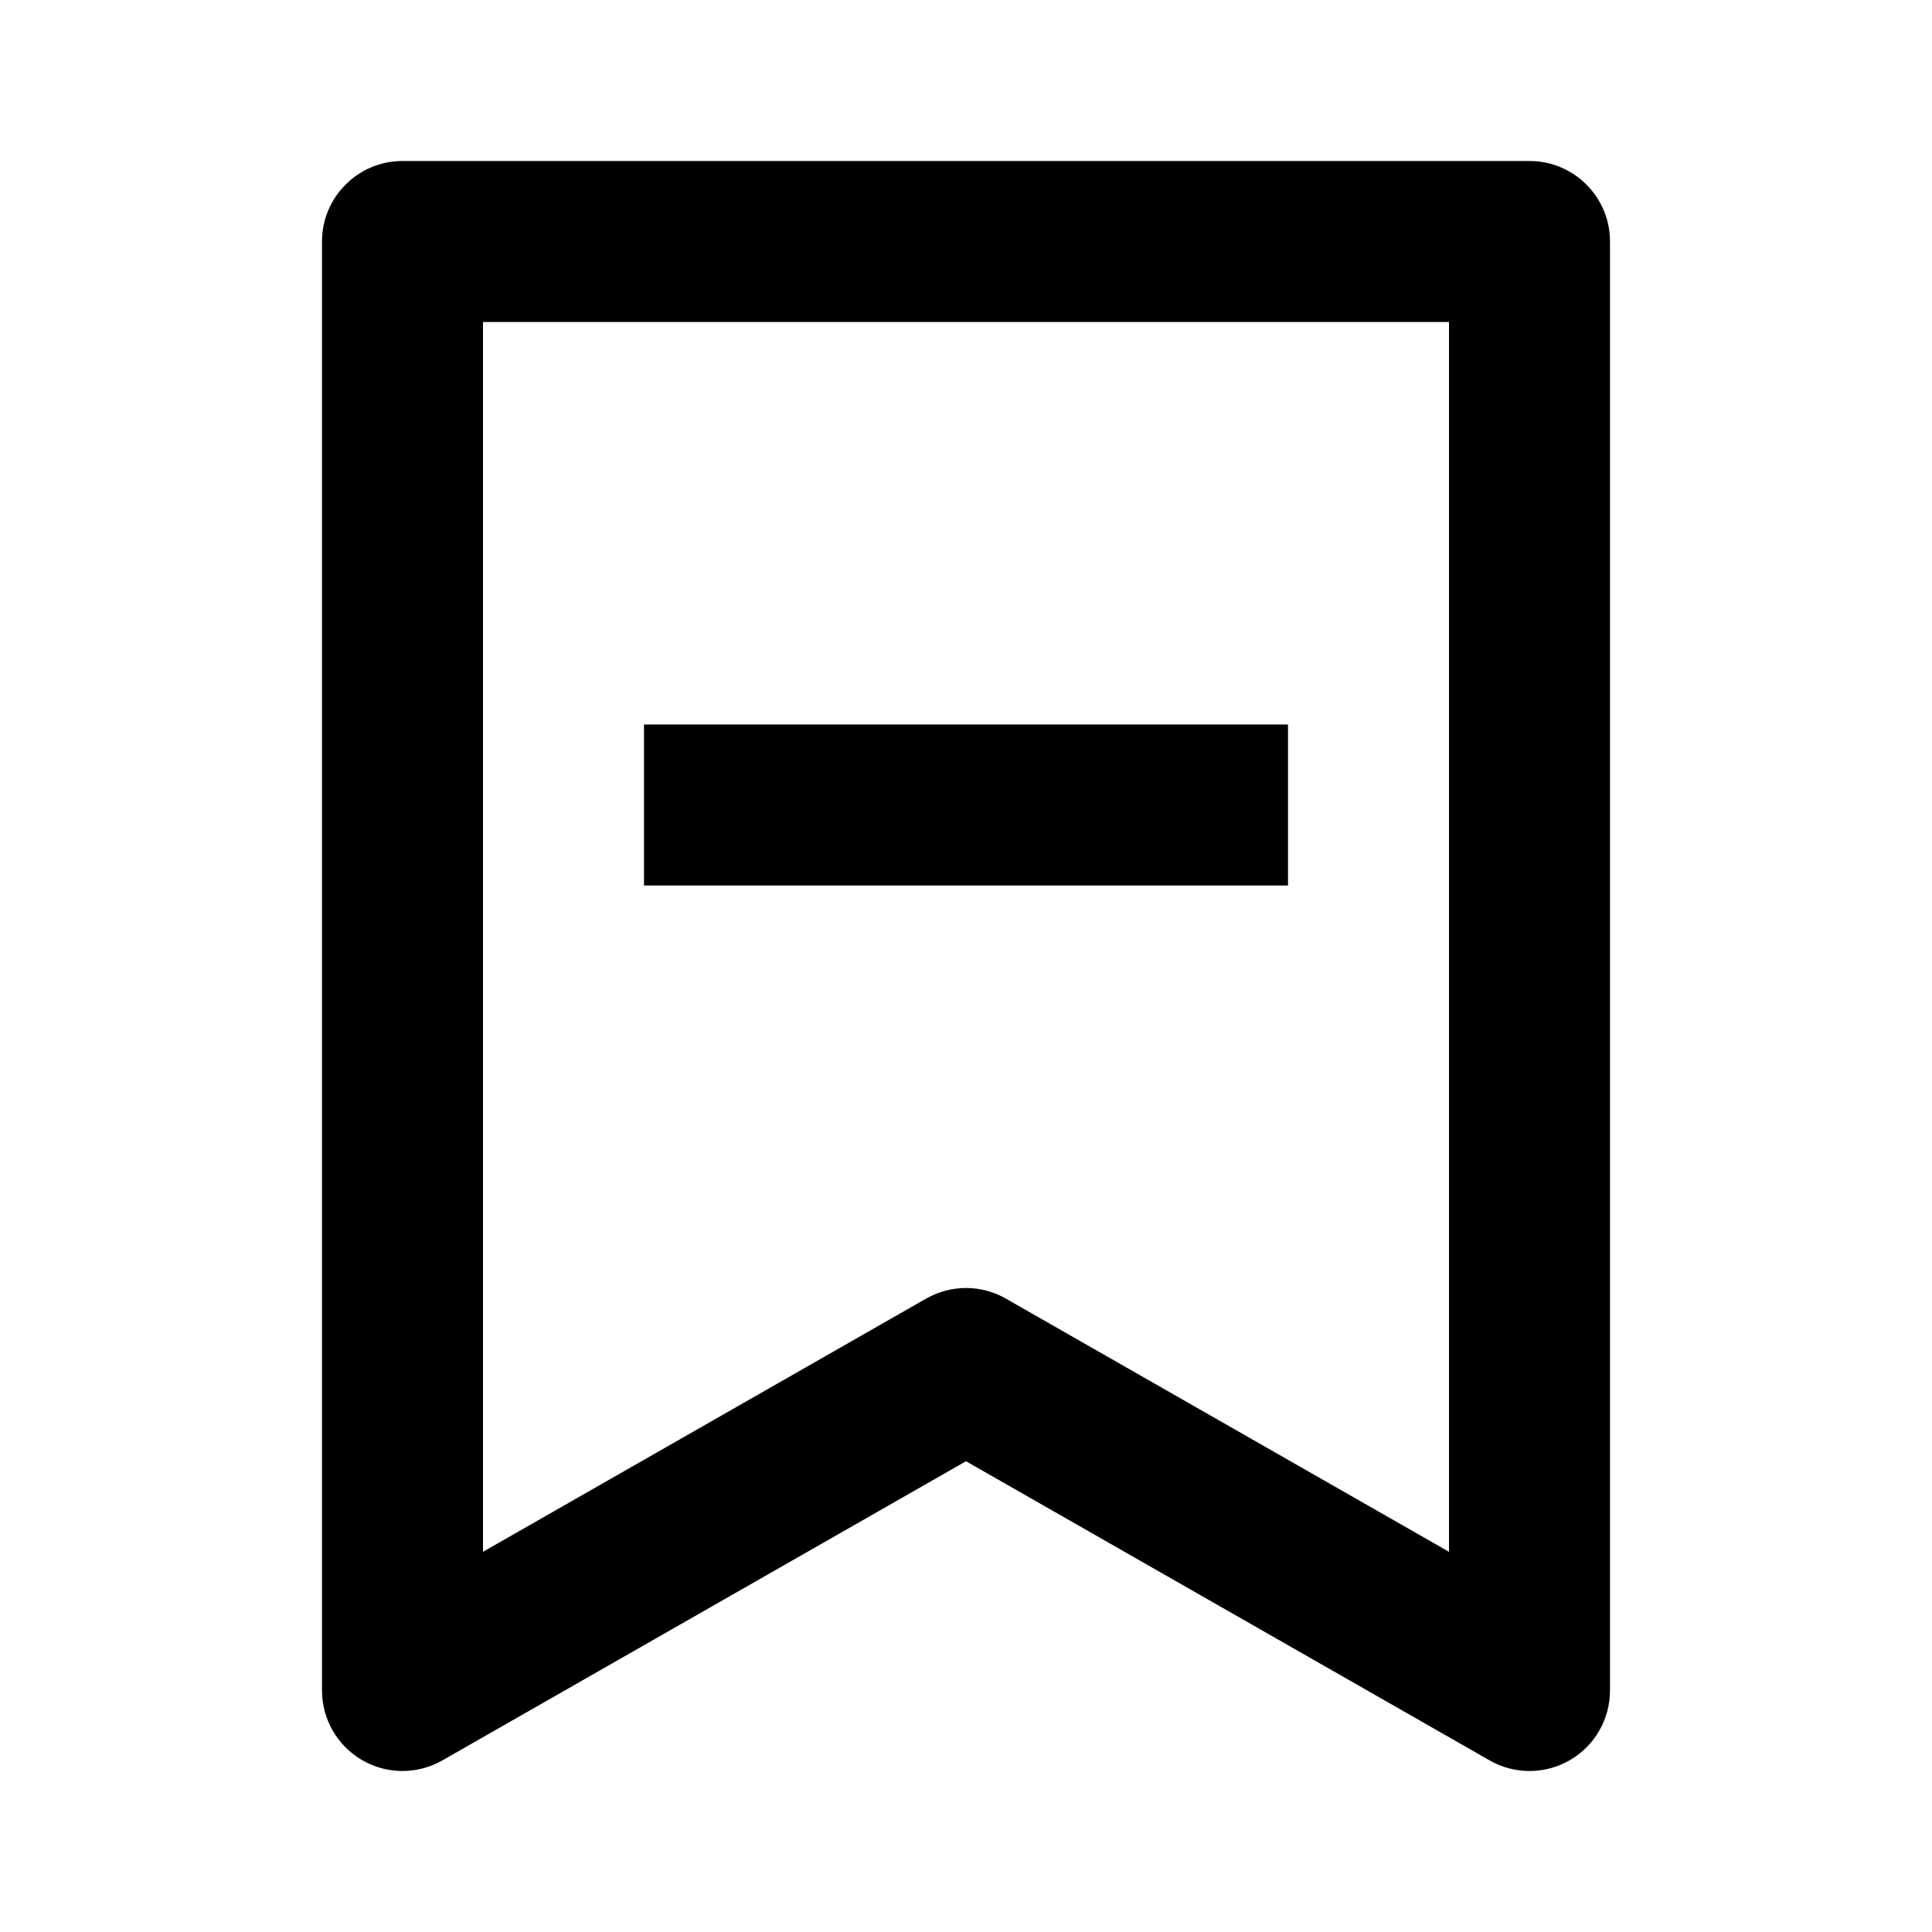
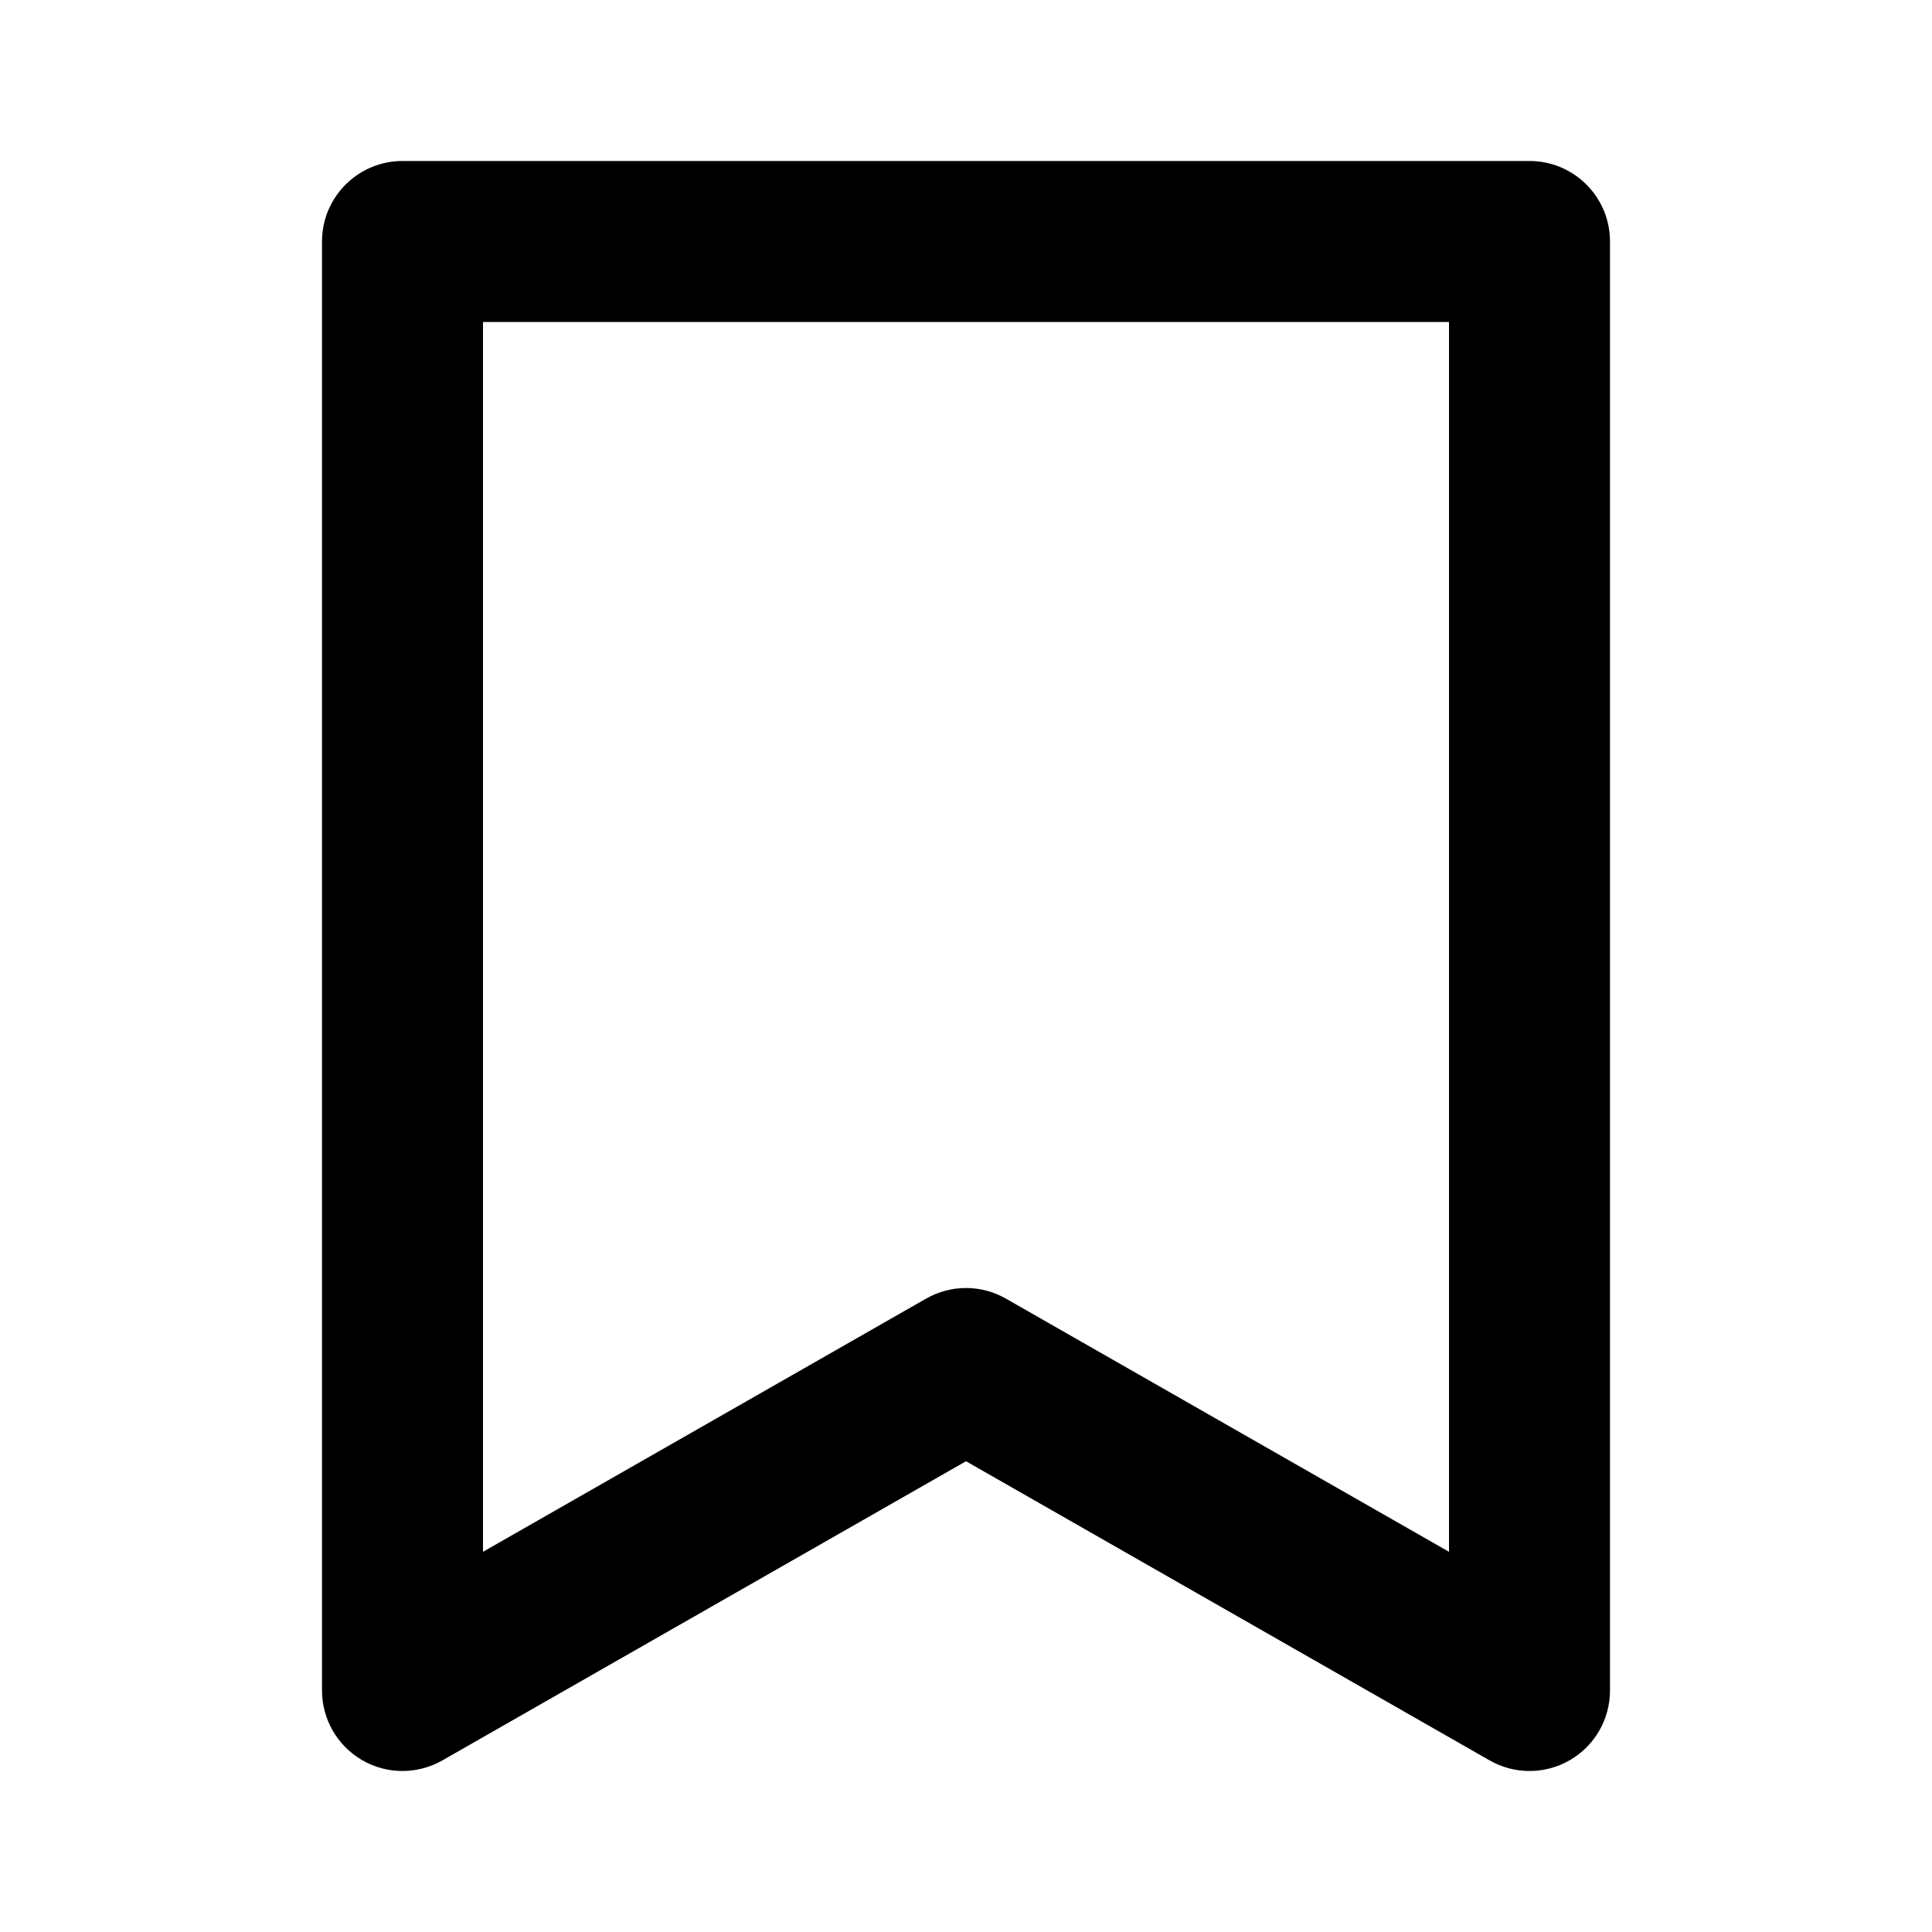
<svg xmlns="http://www.w3.org/2000/svg" version="1.1" id="Layer_1" x="0px" y="0px" width="24px" height="24px" viewBox="0 0 24 24" enable-background="new 0 0 24 24" xml:space="preserve">
  <g>
-     <rect x="8" y="9" width="8" height="2" />
    <path d="M19,22c0.174,0,0.347-0.045,0.502-0.135C19.811,21.686,20,21.356,20,21V3c0-0.552-0.447-1-1-1H5C4.448,2,4,2.448,4,3v18   c0,0.356,0.19,0.686,0.498,0.865c0.308,0.179,0.688,0.18,0.998,0.003L12,18.152l6.504,3.716C18.657,21.956,18.829,22,19,22z    M18,19.277l-5.504-3.145C12.342,16.044,12.171,16,12,16s-0.342,0.044-0.496,0.132L6,19.277V4h12V19.277z" />
  </g>
</svg>